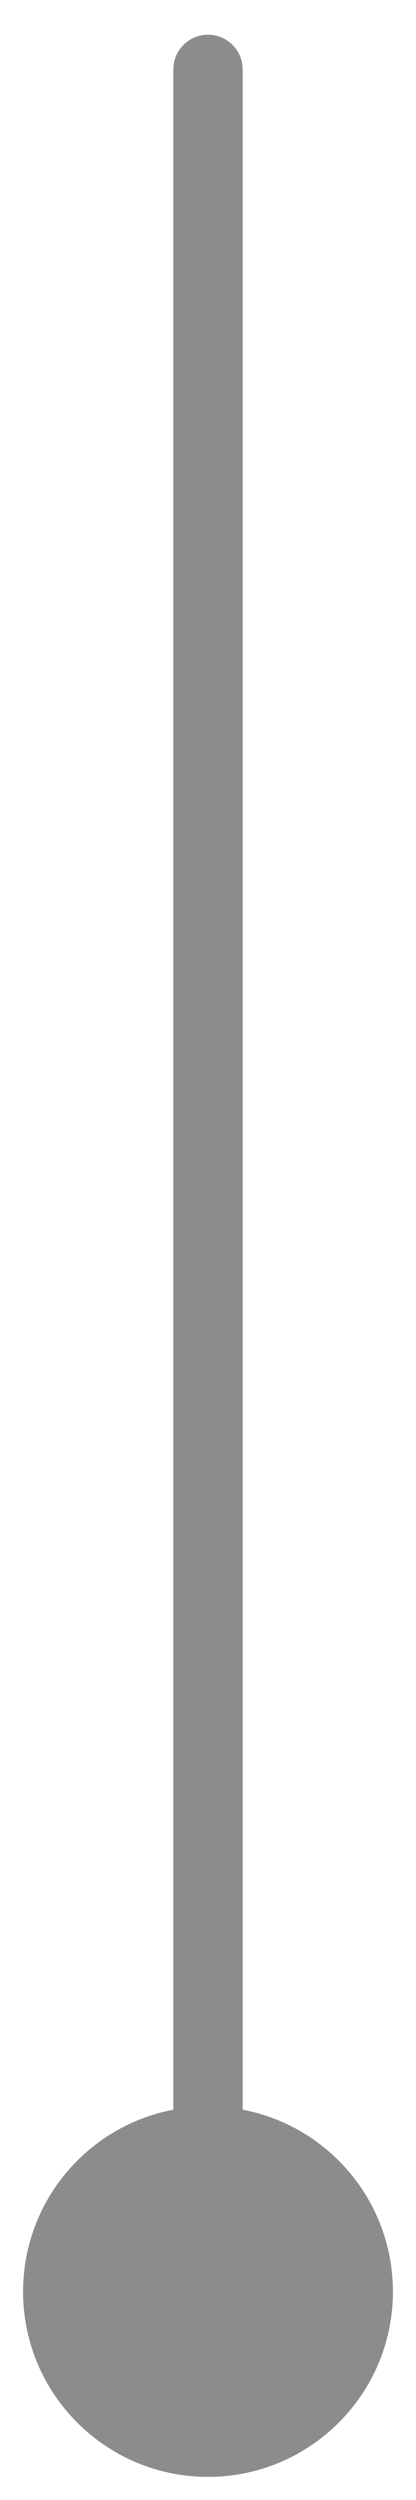
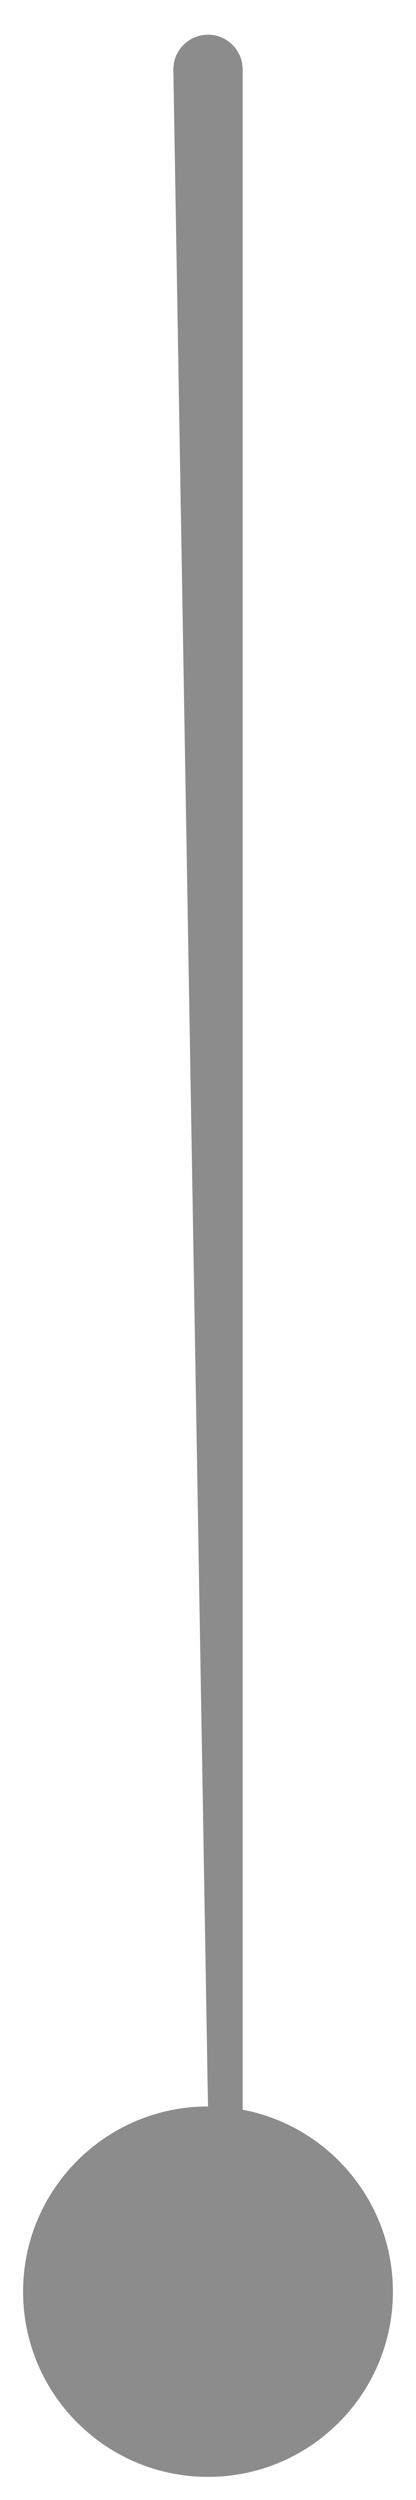
<svg xmlns="http://www.w3.org/2000/svg" width="6" height="36" viewBox="0 0 6 36" fill="none">
-   <path d="M3.5 1C3.5 0.724 3.276 0.5 3 0.5C2.724 0.5 2.5 0.724 2.5 1L3.5 1ZM3 30.333C1.527 30.333 0.333 31.527 0.333 33C0.333 34.473 1.527 35.667 3 35.667C4.473 35.667 5.667 34.473 5.667 33C5.667 31.527 4.473 30.333 3 30.333ZM2.5 1L2.5 33L3.5 33L3.5 1L2.5 1Z" fill="#8C8C8C" />
+   <path d="M3.5 1C3.5 0.724 3.276 0.5 3 0.5C2.724 0.5 2.5 0.724 2.5 1L3.5 1ZM3 30.333C1.527 30.333 0.333 31.527 0.333 33C0.333 34.473 1.527 35.667 3 35.667C4.473 35.667 5.667 34.473 5.667 33C5.667 31.527 4.473 30.333 3 30.333ZL2.5 33L3.5 33L3.5 1L2.5 1Z" fill="#8C8C8C" />
</svg>